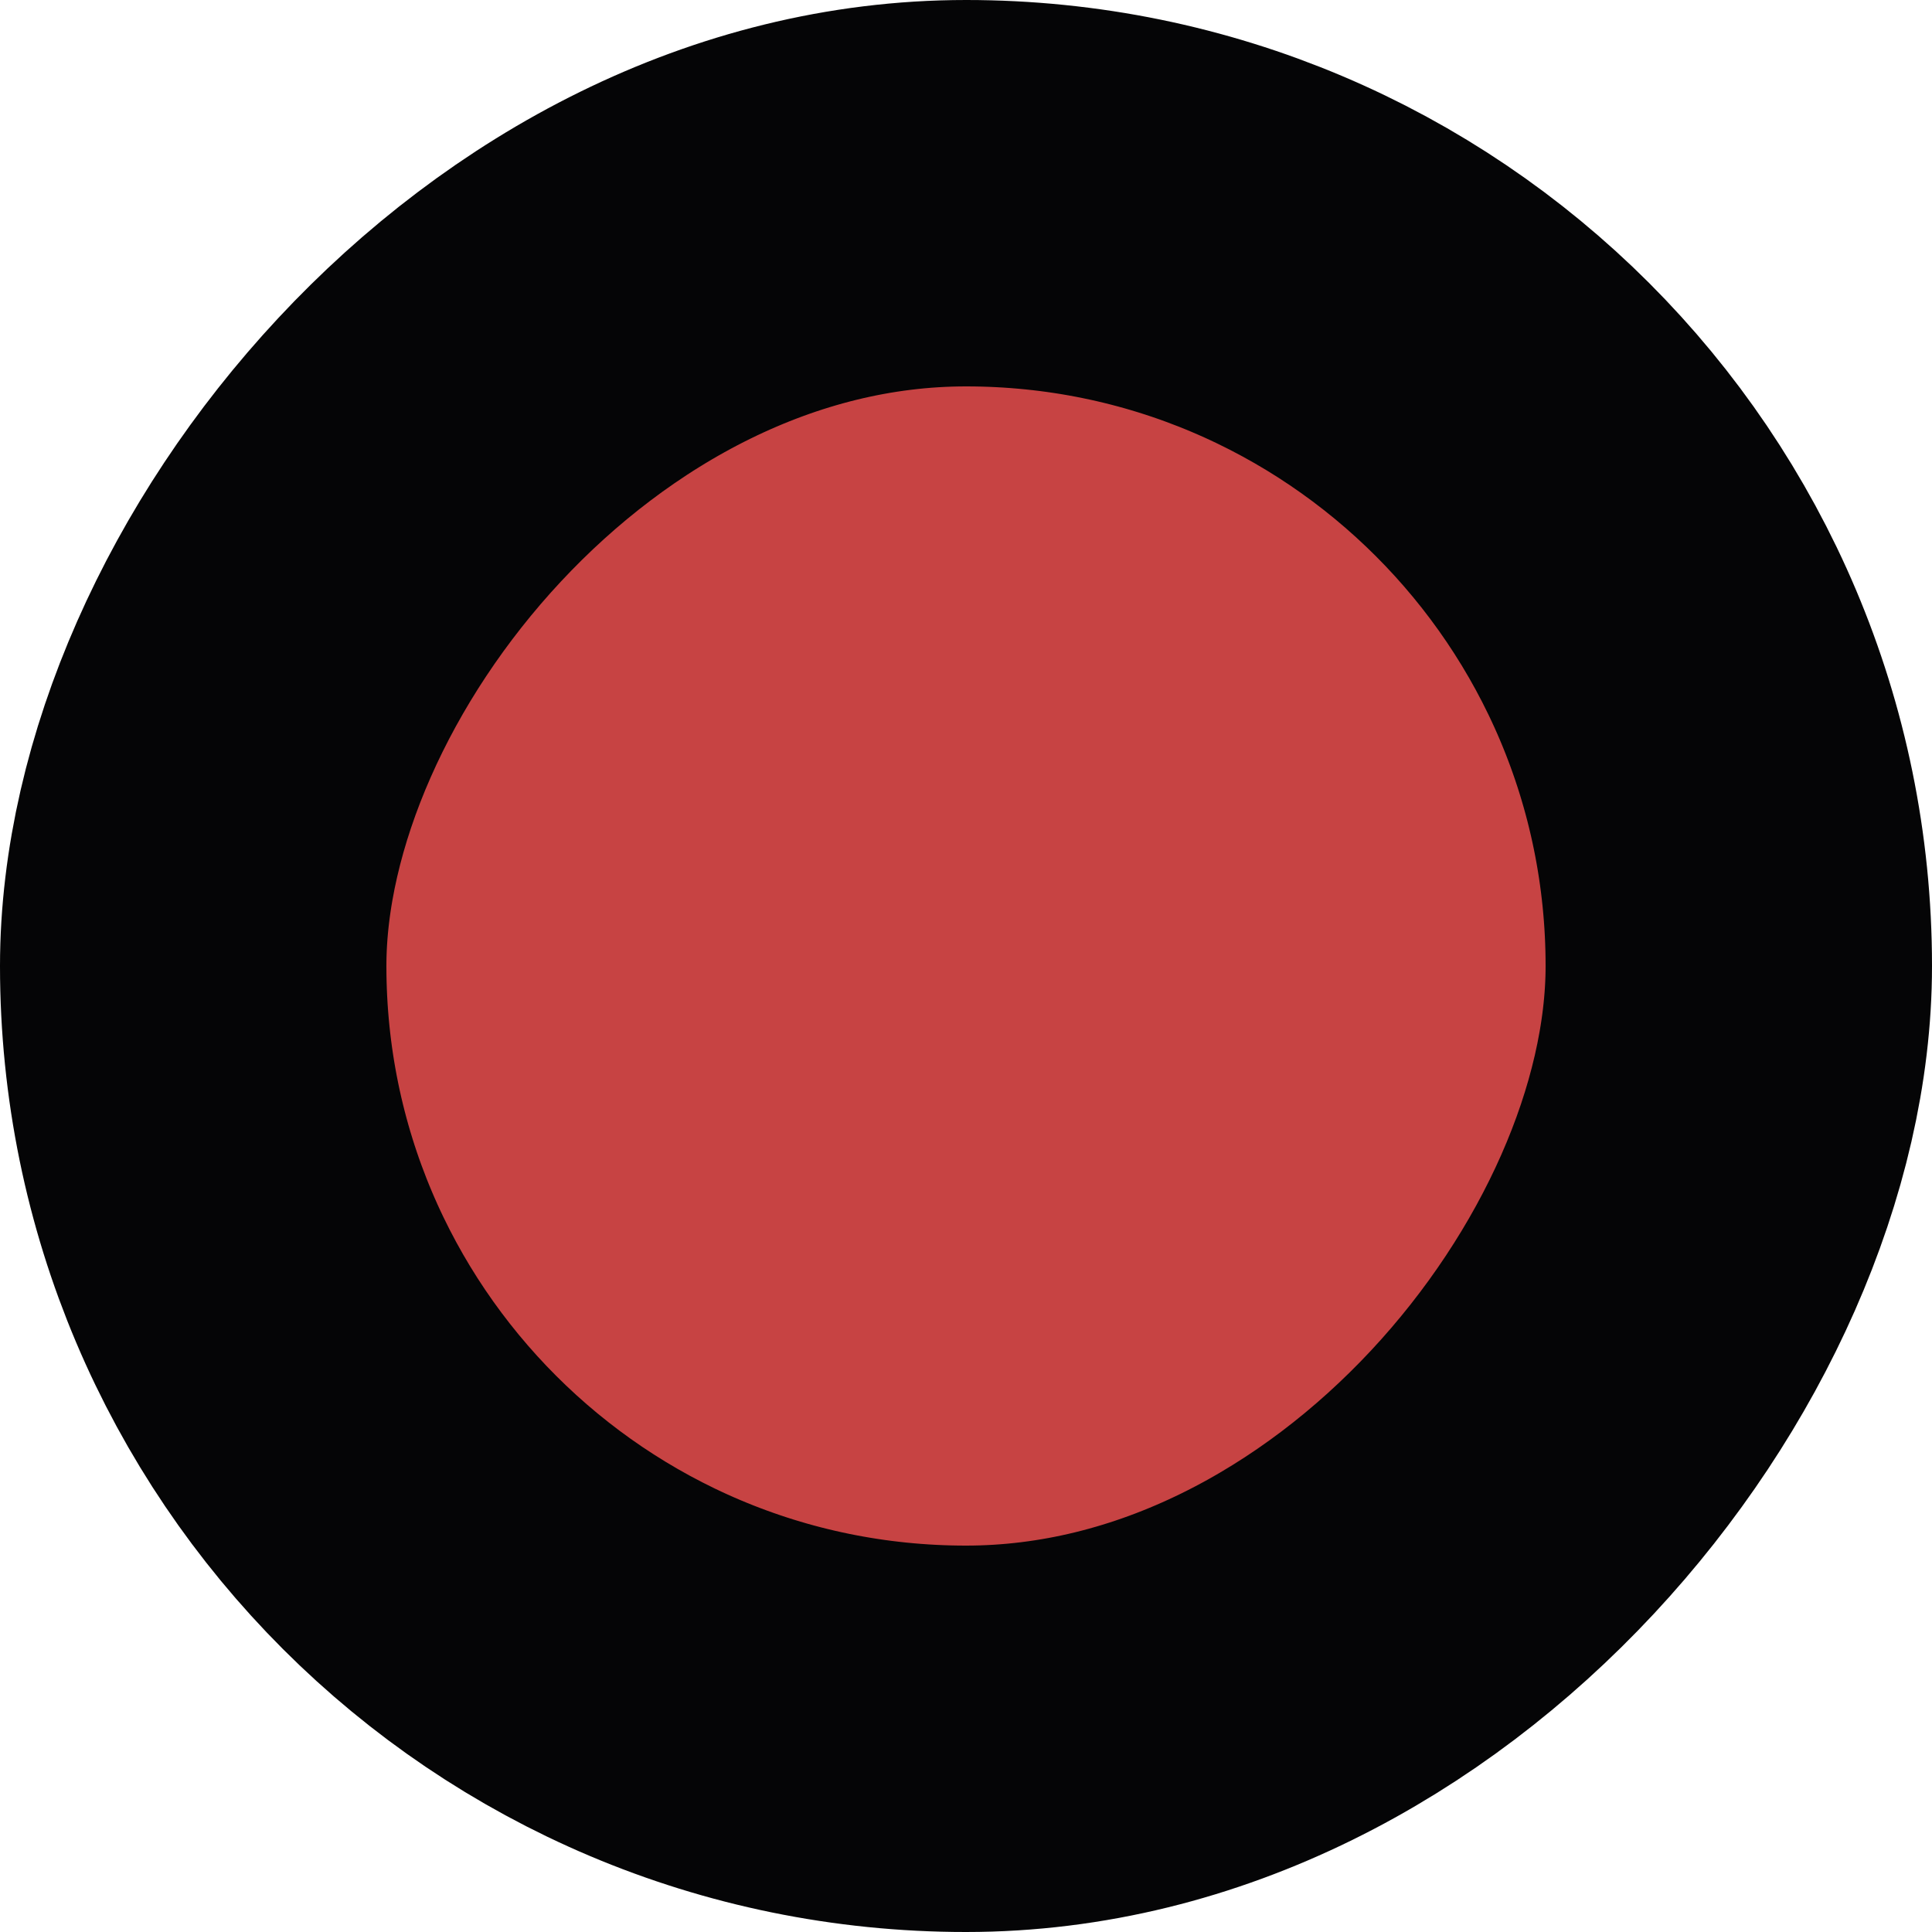
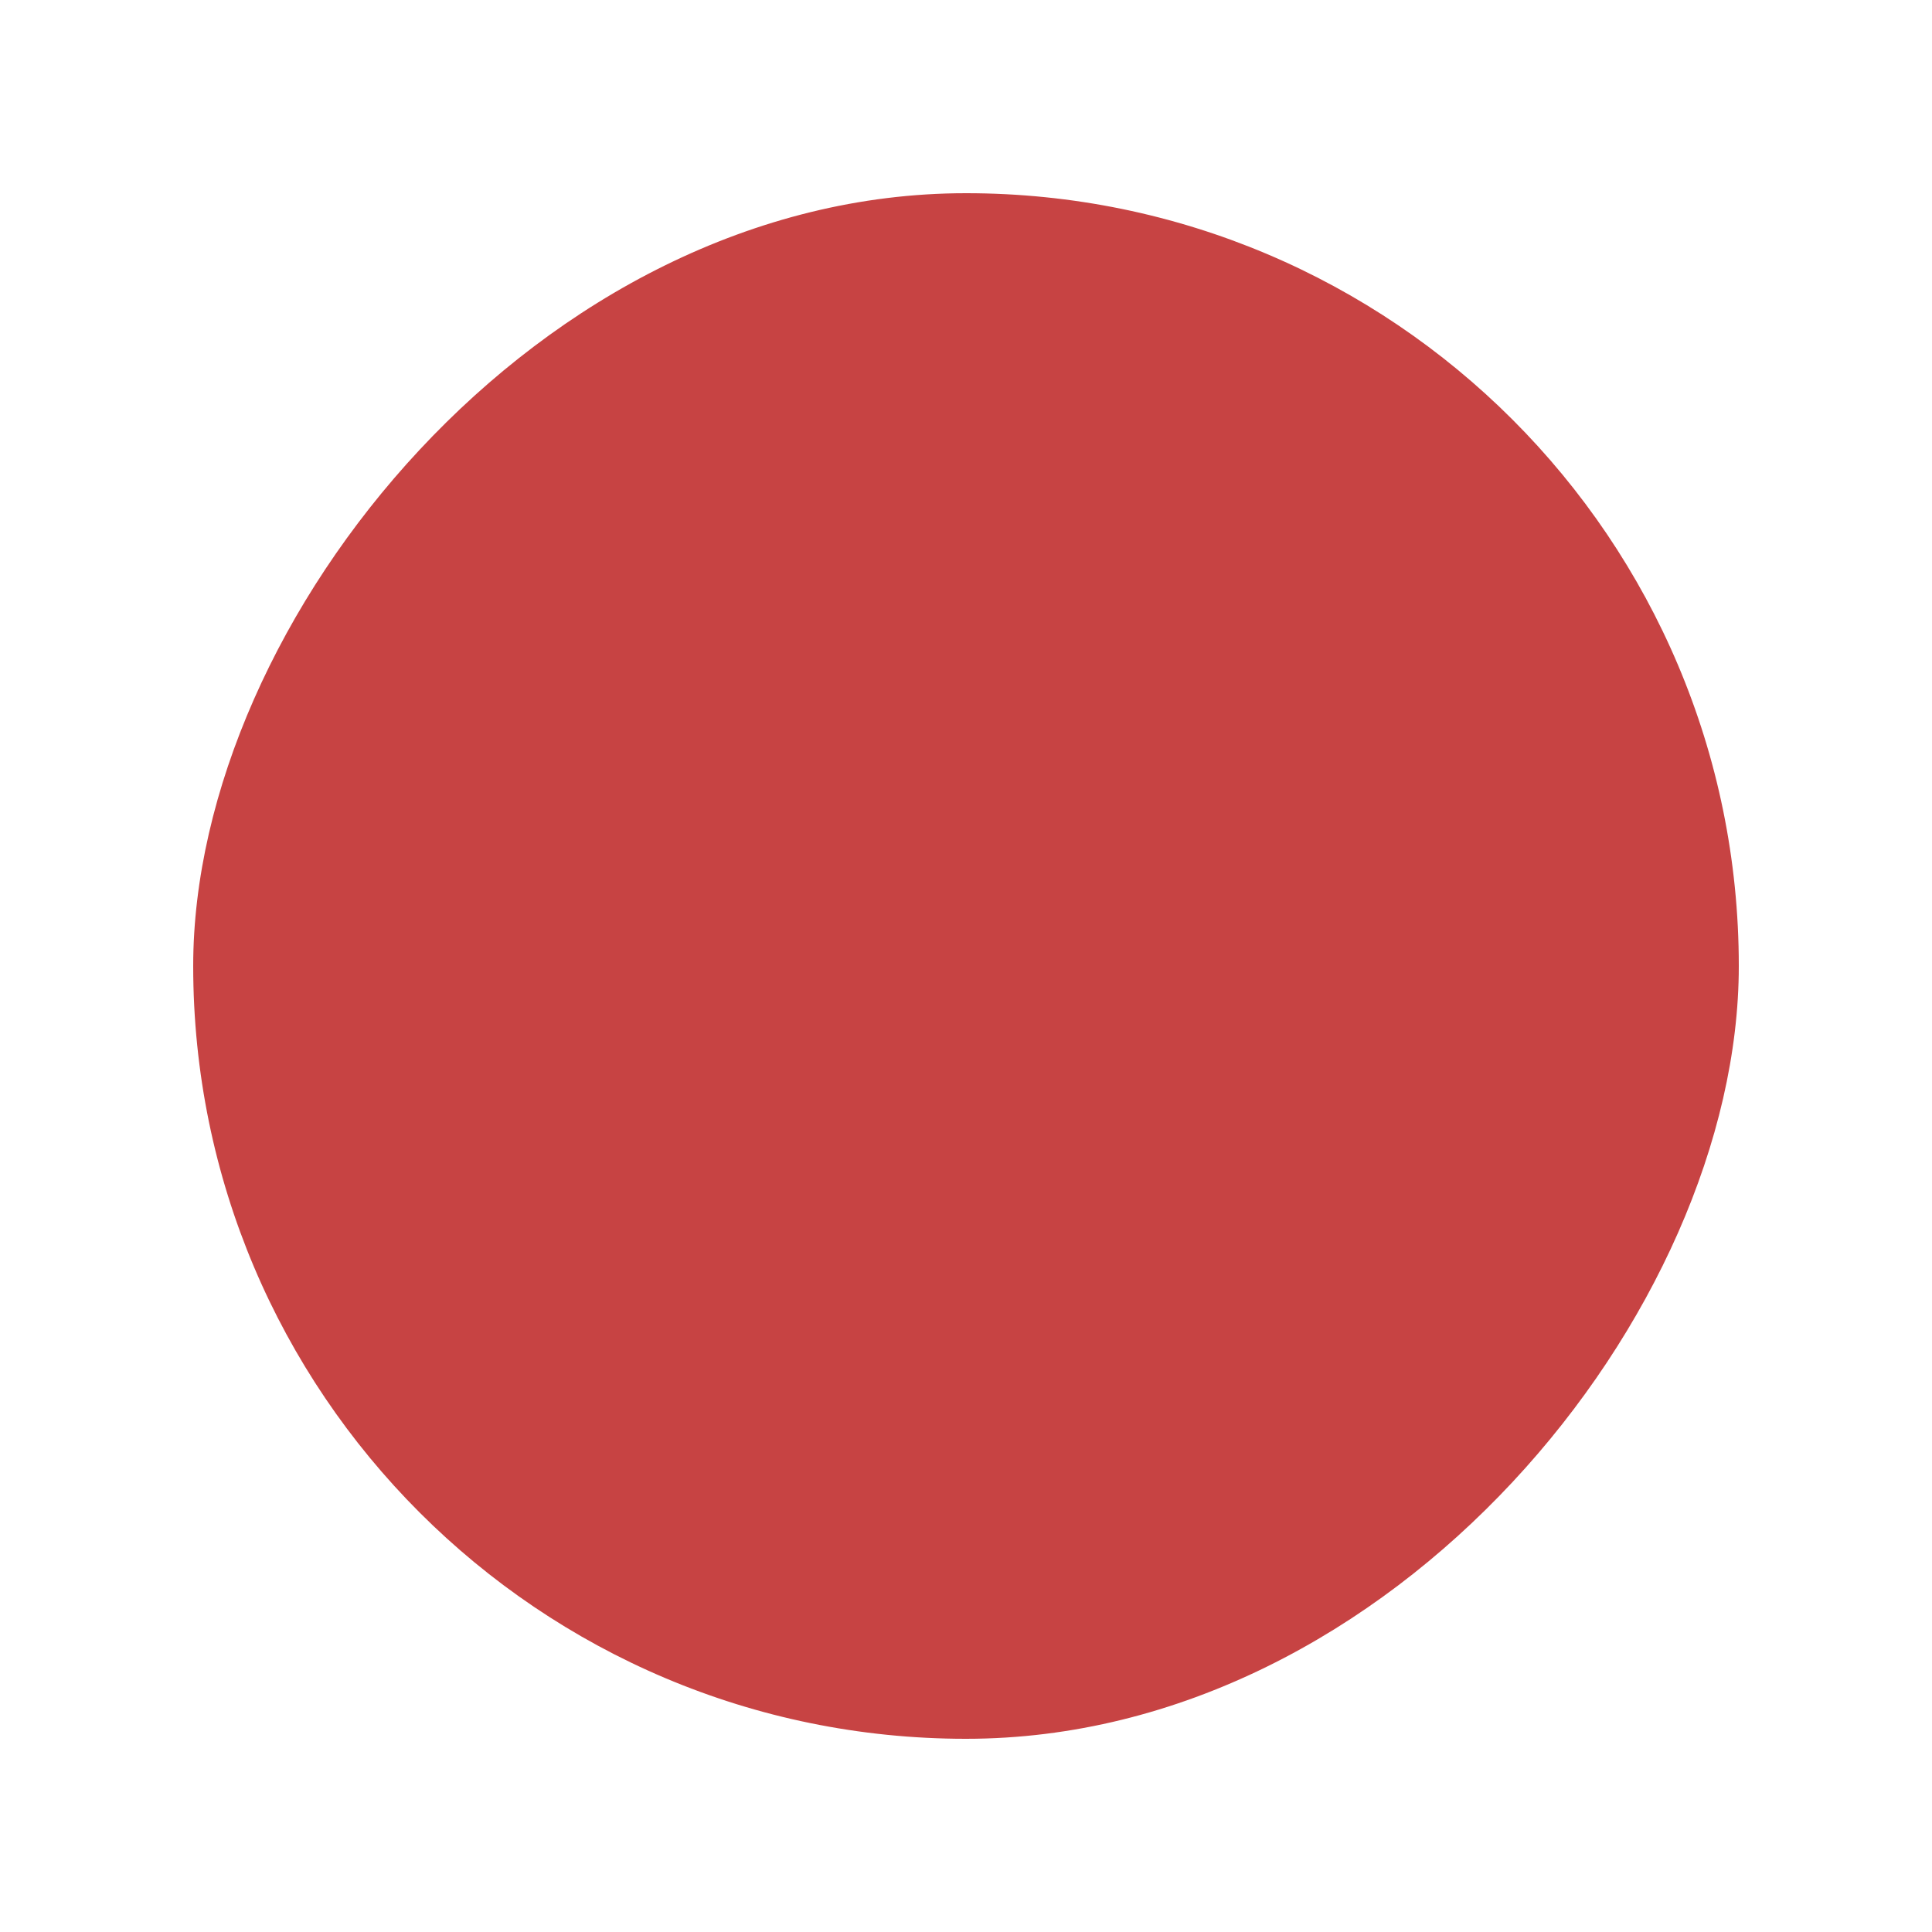
<svg xmlns="http://www.w3.org/2000/svg" fill="none" height="10" viewBox="0 0 10 10" width="10">
  <g transform="matrix(1 0 0 -1 2 10)">
    <rect fill="#c74343" height="8" rx="4" width="8" x="-1" y="1" />
-     <rect height="8" rx="4" stroke="#050506" stroke-width="2" width="8" x="-1" y="1" />
  </g>
</svg>